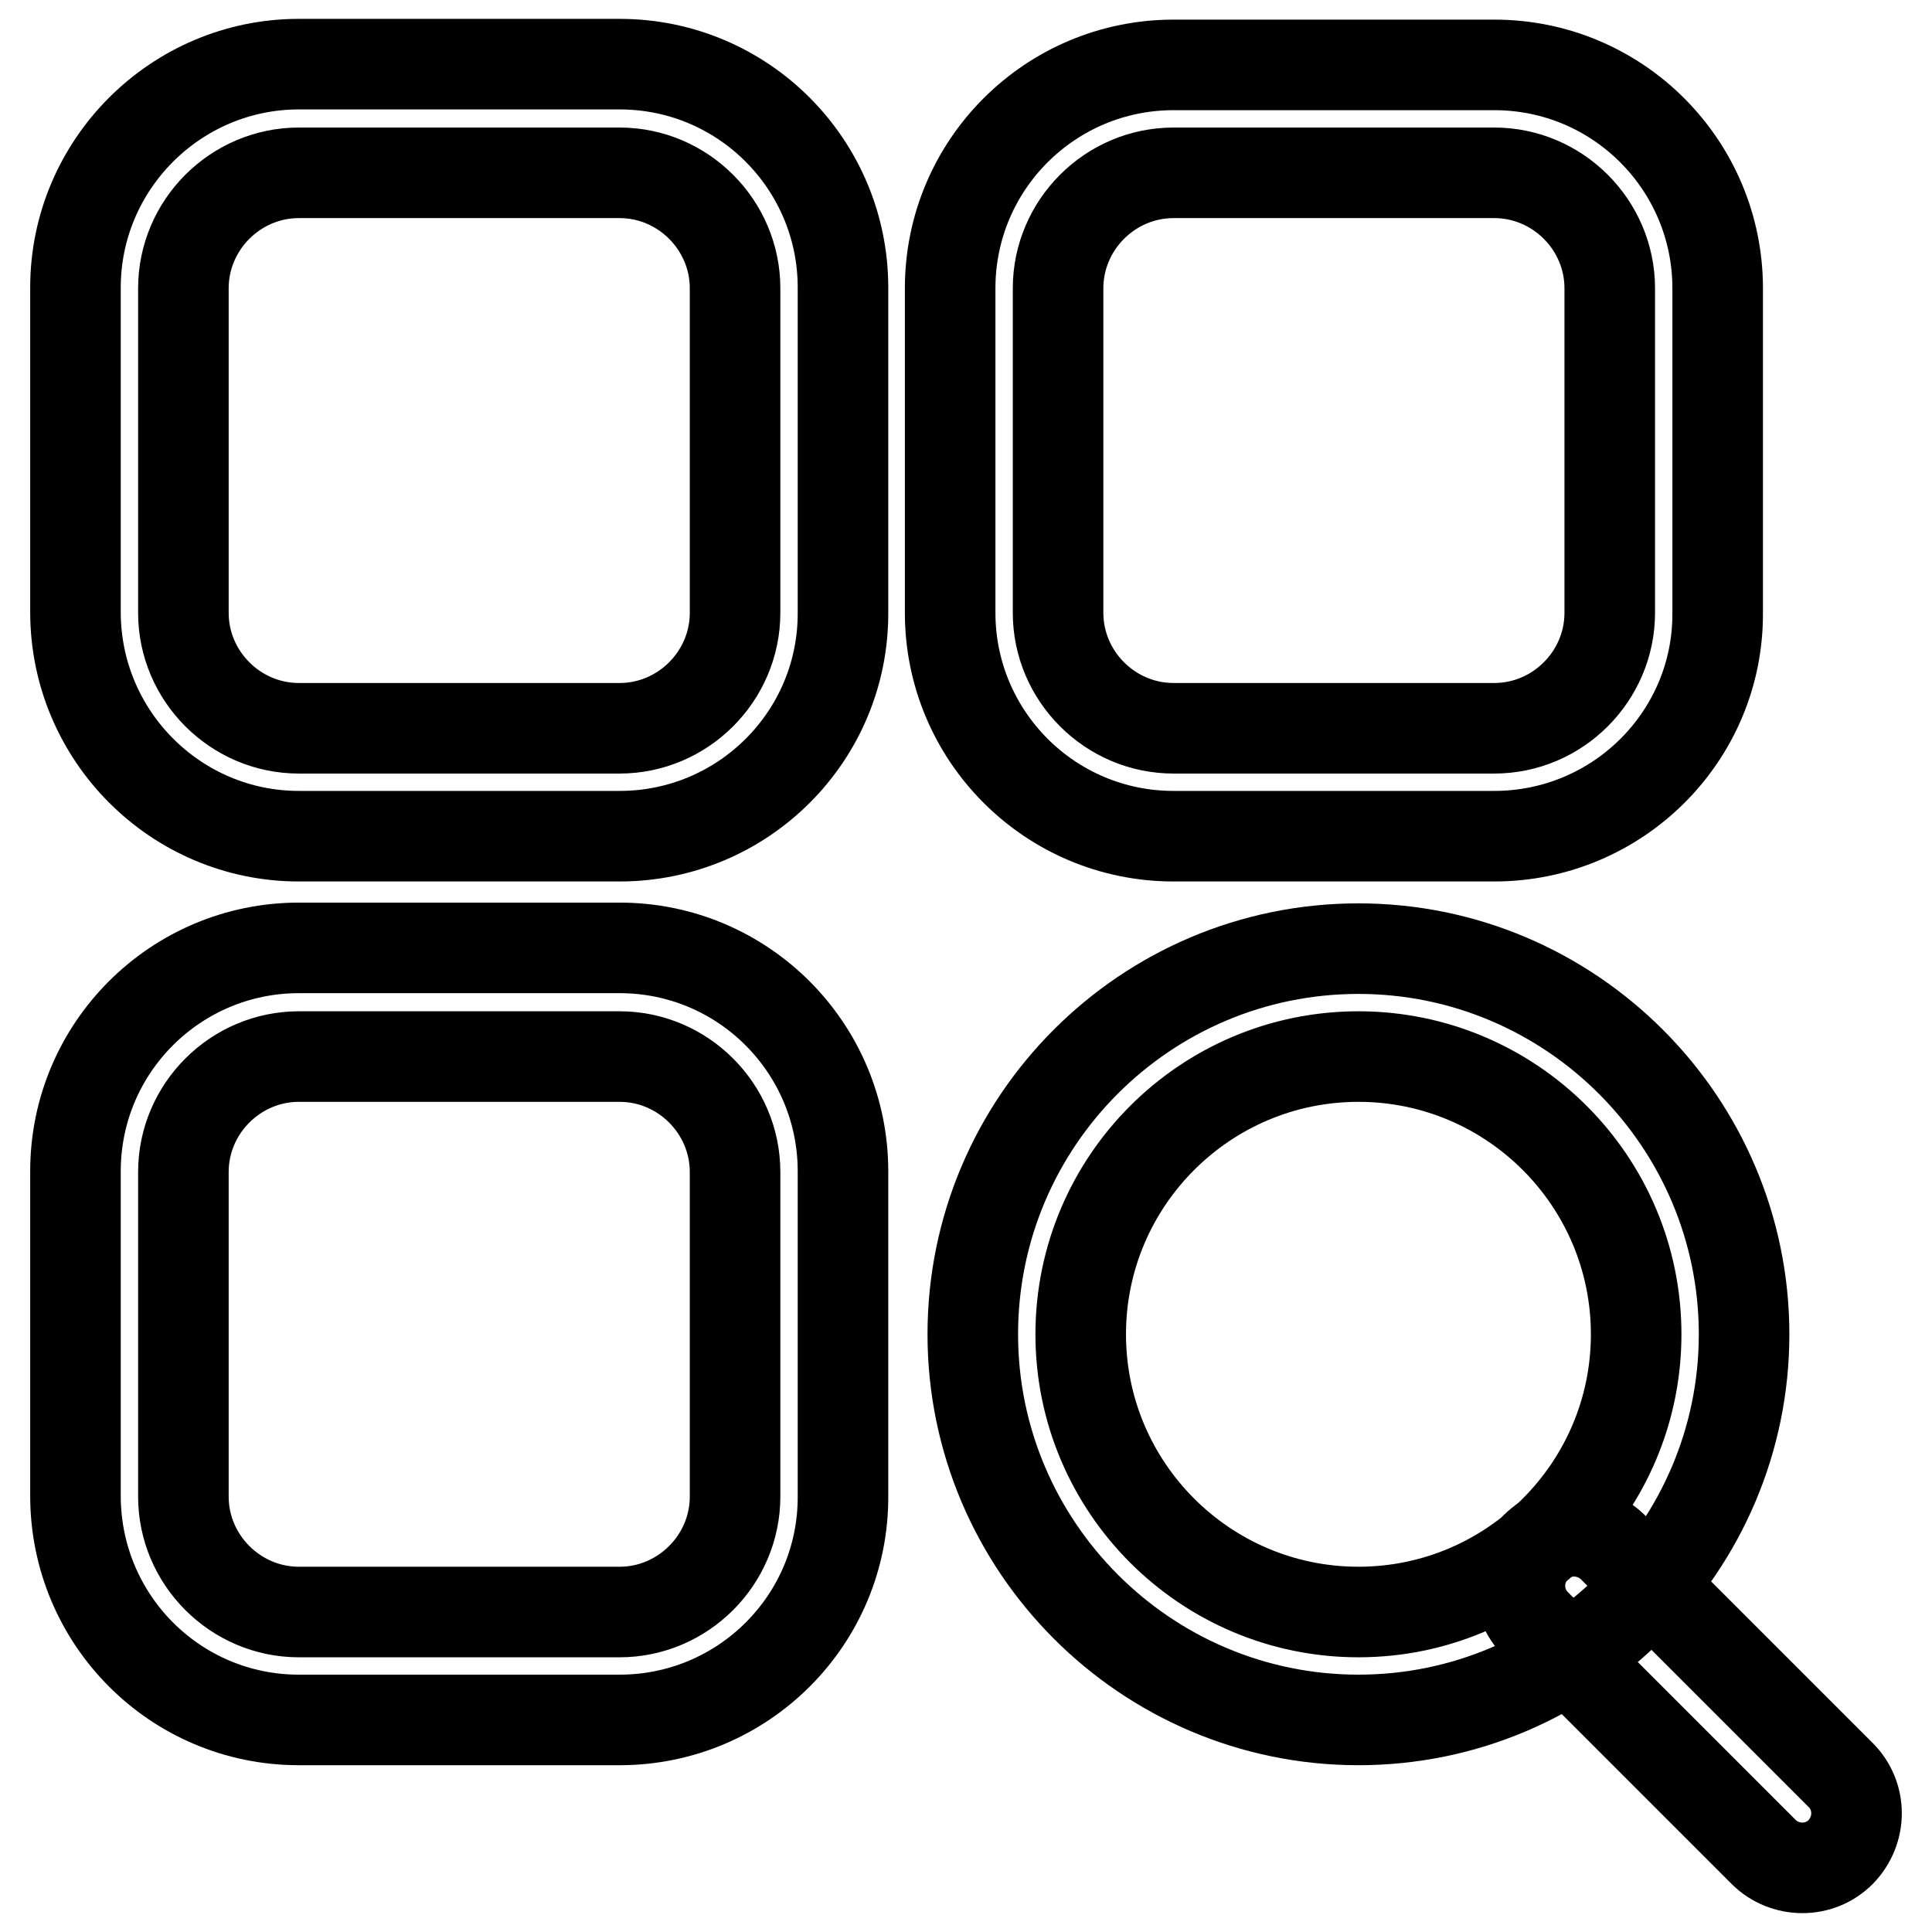
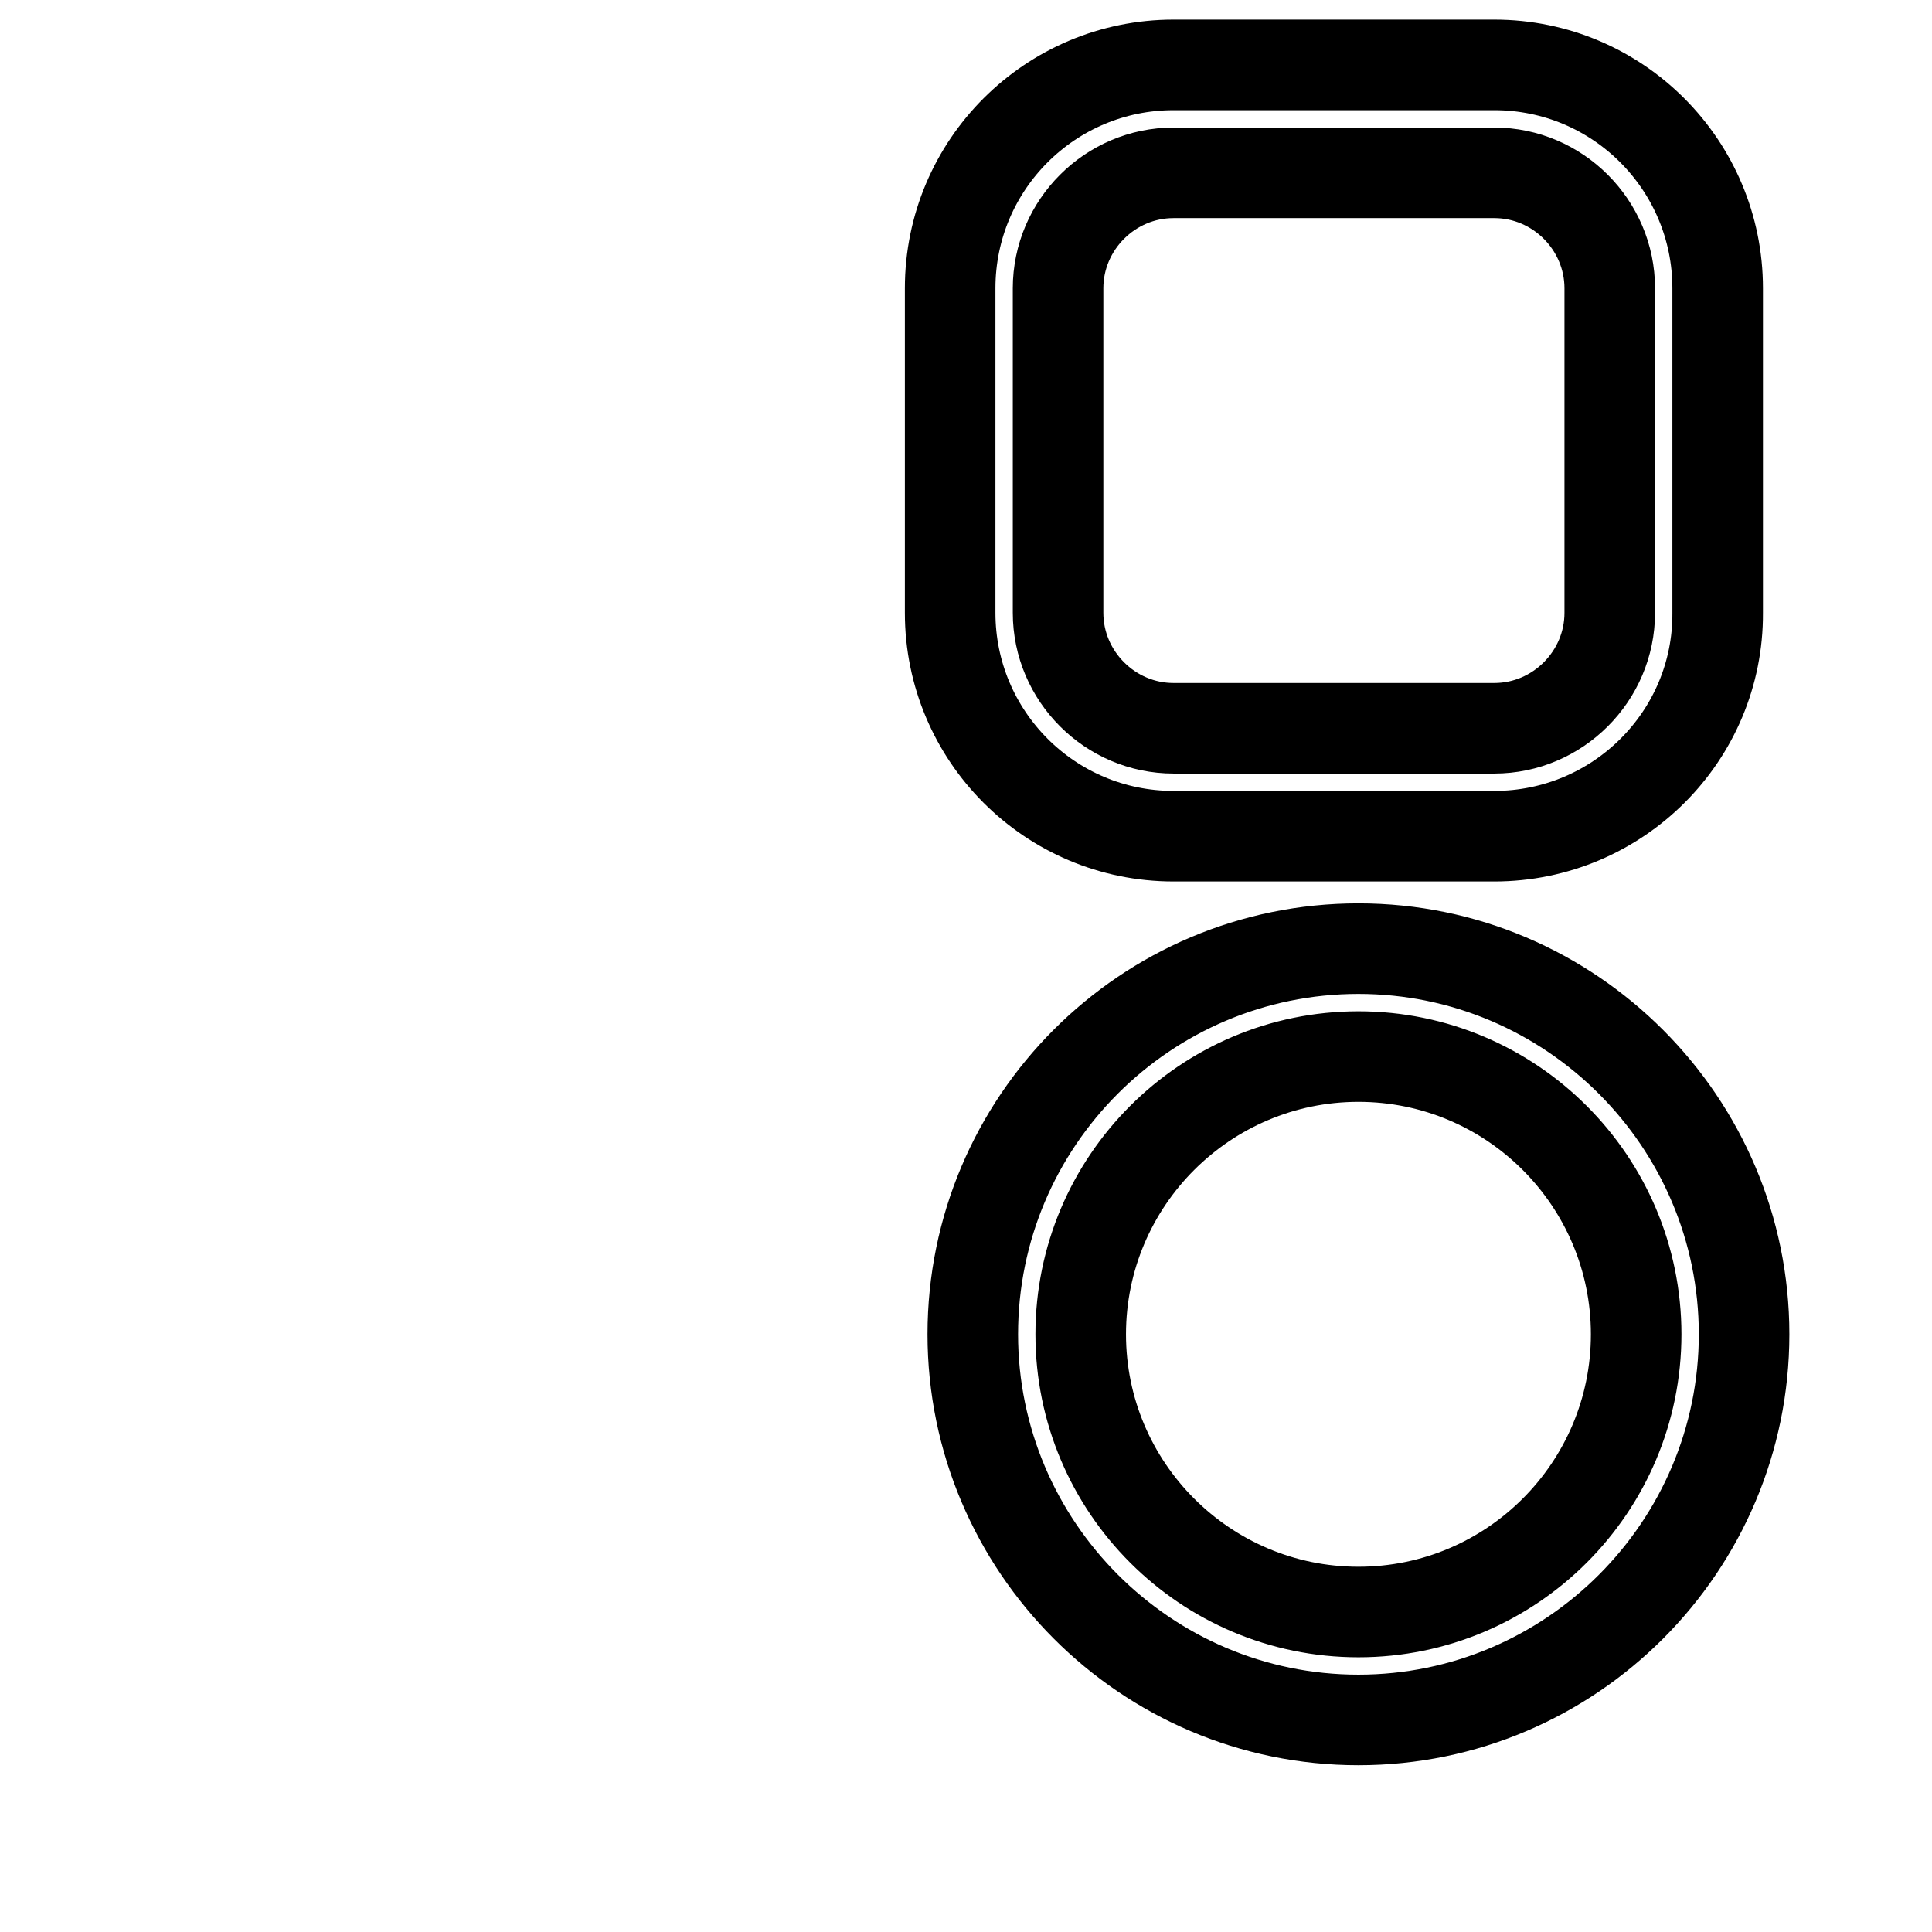
<svg xmlns="http://www.w3.org/2000/svg" version="1.1" x="0px" y="0px" viewBox="0 0 256 256" enable-background="new 0 0 256 256" xml:space="preserve">
  <g>
    <g>
-       <path stroke-width="12" fill-opacity="0" stroke="#000000" d="M82.1,110.8H39.6C23.3,110.8,10,97.5,10,81.1v-43C10,21.8,23.3,8.5,39.6,8.5h42.5c16.4,0,29.6,13.3,29.6,29.6v43C111.8,97.5,98.5,110.8,82.1,110.8z M39.6,22.9c-8.4,0-15.3,6.9-15.3,15.3v43c0,8.4,6.9,15.3,15.3,15.3h42.5c8.4,0,15.3-6.9,15.3-15.3v-43c0-8.4-6.9-15.3-15.3-15.3H39.6z" />
-       <path stroke-width="12" fill-opacity="0" stroke="#000000" d="M82.1,227.9H39.6c-16.4,0-29.6-13.3-29.6-29.7v-43c0-16.4,13.3-29.6,29.6-29.6h42.5c16.4,0,29.6,13.3,29.6,29.6v43C111.8,214.6,98.5,227.9,82.1,227.9z M39.6,140c-8.4,0-15.3,6.9-15.3,15.3v43c0,8.4,6.9,15.3,15.3,15.3h42.5c8.4,0,15.3-6.9,15.3-15.3v-43c0-8.4-6.9-15.3-15.3-15.3H39.6z" />
      <path stroke-width="12" fill-opacity="0" stroke="#000000" d="M198,110.8h-42.5c-16.4,0-29.6-13.3-29.6-29.6v-43c0-16.4,13.3-29.6,29.6-29.6H198c16.4,0,29.6,13.3,29.6,29.6v43C227.7,97.5,214.4,110.8,198,110.8z M155.5,22.9c-8.4,0-15.3,6.9-15.3,15.3v43c0,8.4,6.9,15.3,15.3,15.3H198c8.4,0,15.3-6.9,15.3-15.3v-43c0-8.4-6.9-15.3-15.3-15.3H155.5z" />
      <path stroke-width="12" fill-opacity="0" stroke="#000000" d="M180,227.9c-28.2,0-51.1-23-51.1-51.1c0-28.2,22.9-51.1,51.1-51.1c28.2,0,51.1,23,51.1,51.1C231.1,204.9,208.2,227.9,180,227.9z M180,140c-20.3,0-36.8,16.5-36.8,36.8c0,20.3,16.5,36.8,36.8,36.8c20.3,0,36.8-16.5,36.8-36.8C216.8,156.5,200.3,140,180,140z" />
-       <path stroke-width="12" fill-opacity="0" stroke="#000000" d="M238.8,247.5c-1.8,0-3.7-0.7-5.1-2.1l-30.2-30.2c-2.8-2.8-2.8-7.3,0-10.2c2.8-2.8,7.3-2.8,10.2,0l30.2,30.2c2.8,2.8,2.8,7.3,0,10.2C242.5,246.8,240.7,247.5,238.8,247.5z" />
    </g>
  </g>
</svg>